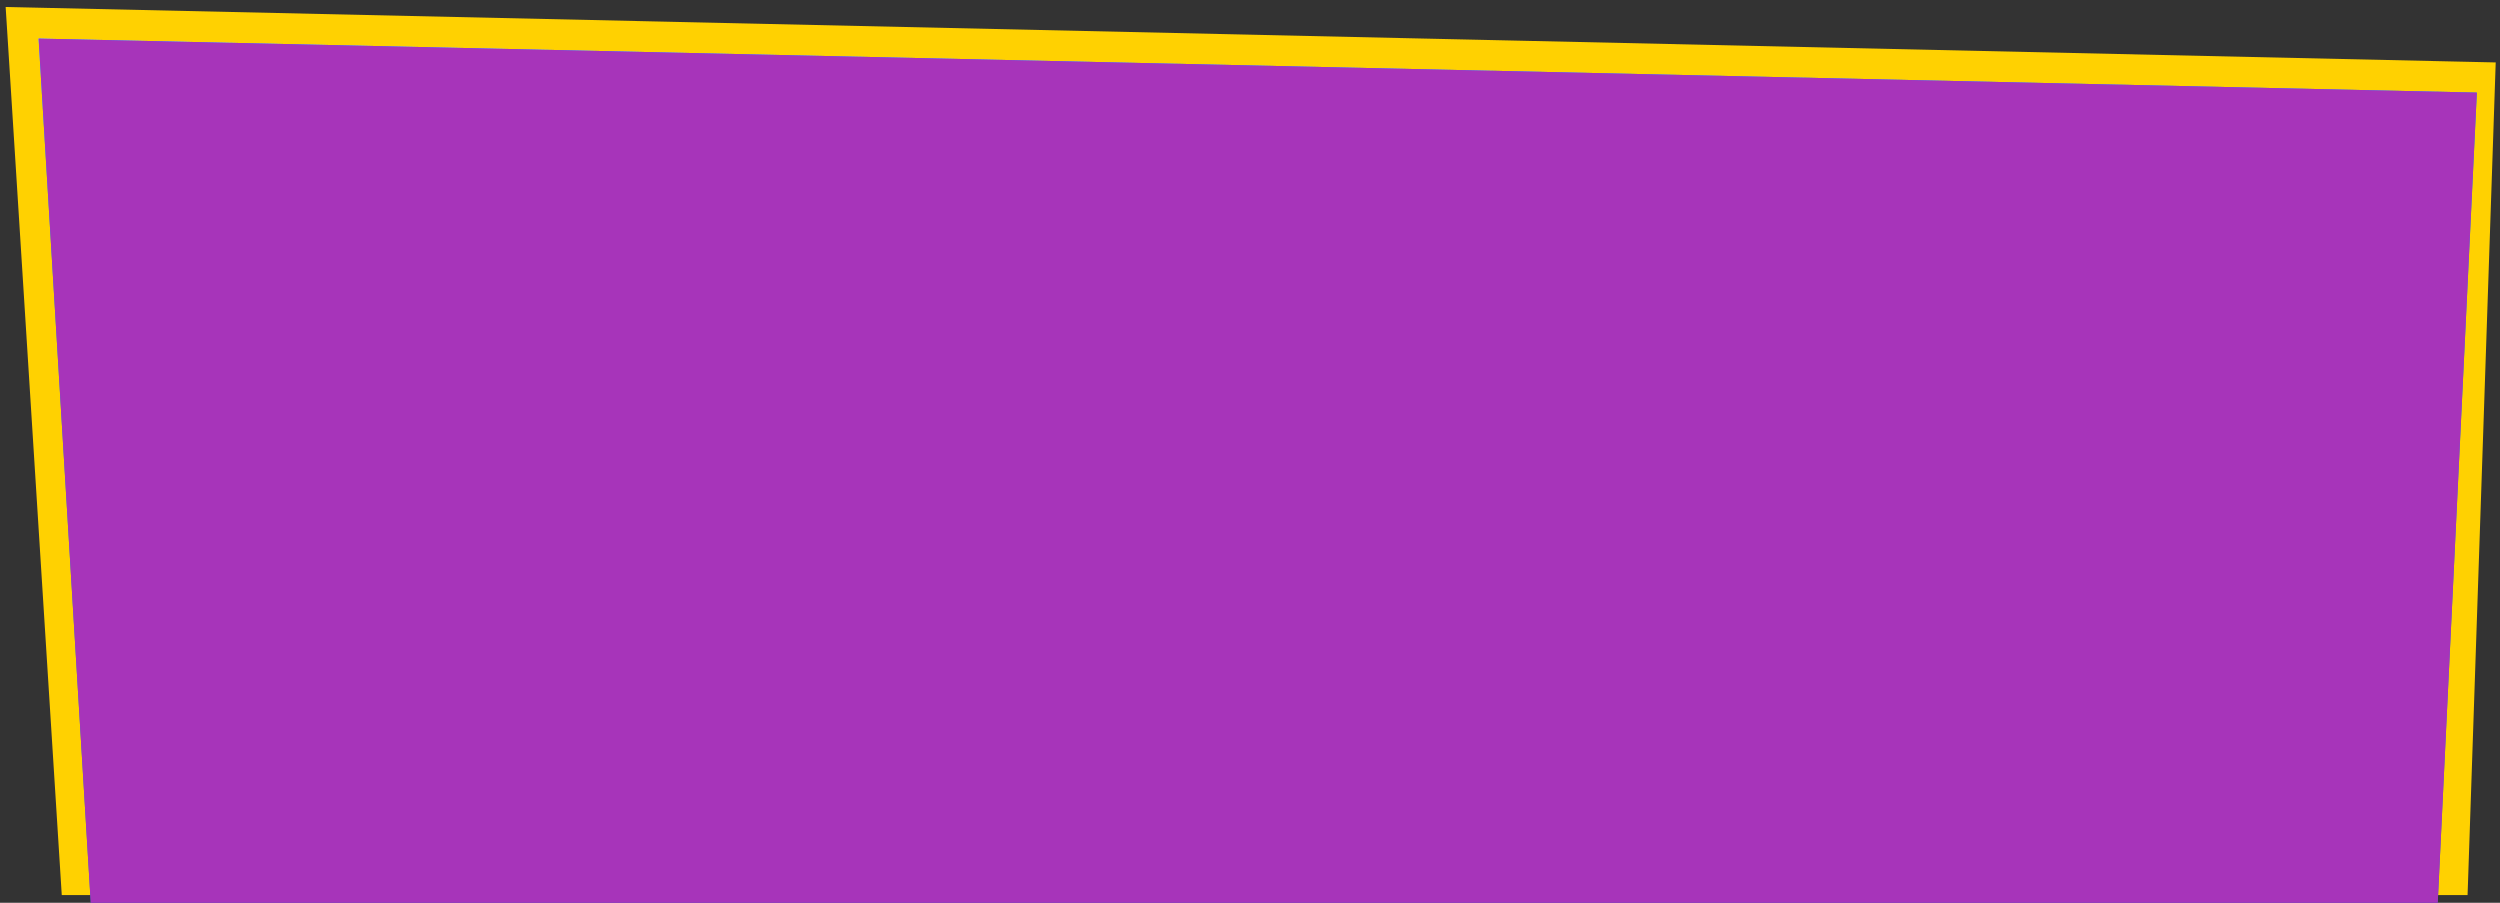
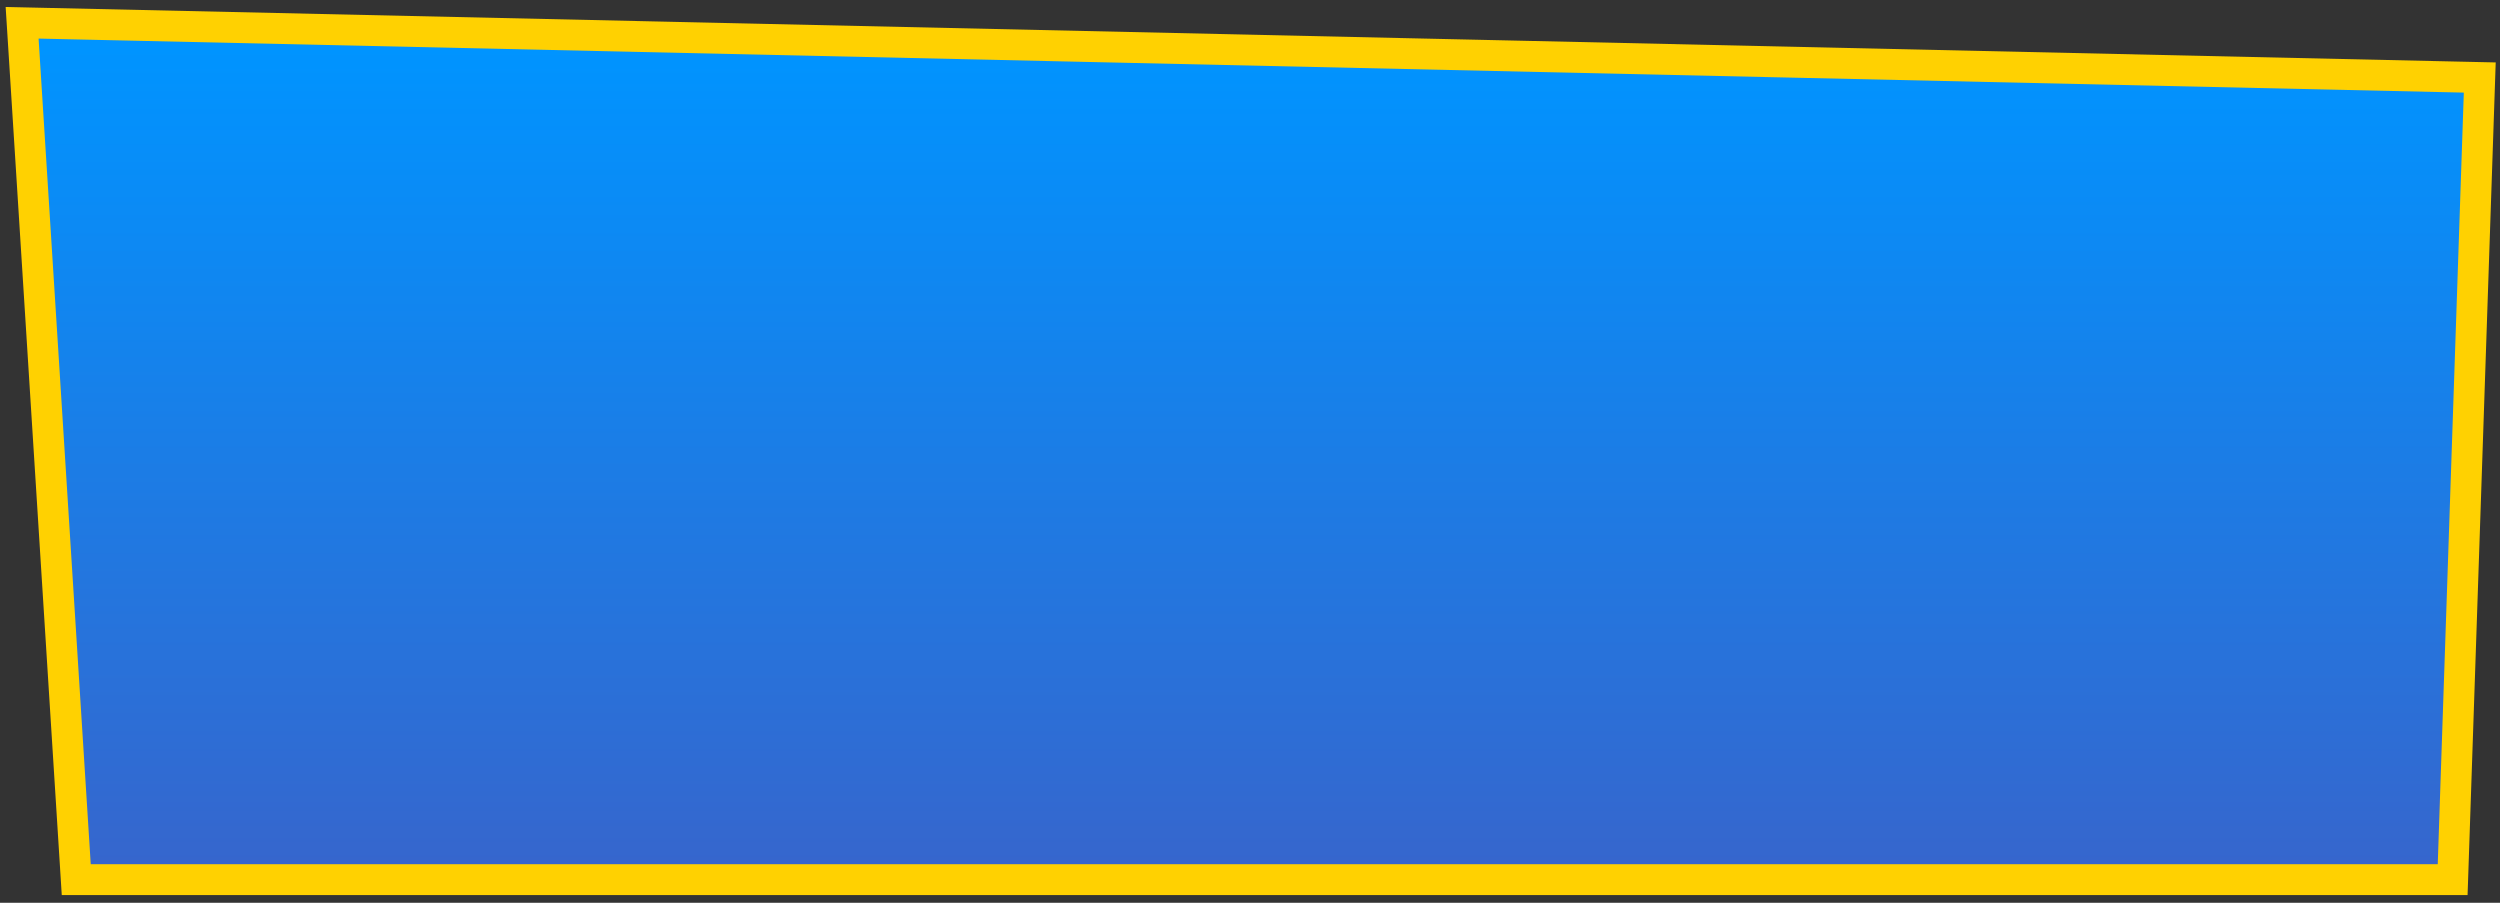
<svg xmlns="http://www.w3.org/2000/svg" fill="none" height="100%" overflow="visible" preserveAspectRatio="none" style="display: block;" viewBox="0 0 324 117" width="100%">
  <rect x="0" y="0" width="324" height="117" fill="#333333" stroke="none" />
  <g id="active tab">
    <g id="Rectangle 288">
      <path d="M5.045 3.001L319.354 10.001L321.377 10.046L321.309 12.067L317.93 112.067L317.864 114H9.882L9.764 112.126L3.004 5.126L2.866 2.952L5.045 3.001Z" fill="url(#paint0_linear_0_172)" />
-       <path d="M5.045 3.001L319.354 10.001L321.377 10.046L321.309 12.067L317.93 112.067L317.864 114H9.882L9.764 112.126L3.004 5.126L2.866 2.952L5.045 3.001Z" fill="url(#paint1_linear_0_172)" />
      <path d="M5.045 3.001L319.354 10.001L321.377 10.046L321.309 12.067L317.93 112.067L317.864 114H9.882L9.764 112.126L3.004 5.126L2.866 2.952L5.045 3.001Z" stroke="#FFD101" stroke-width="4" />
    </g>
    <g id="Rectangle 287">
-       <path d="M5 5L321 12L315.93 117H11.759L5 5Z" fill="url(#paint2_linear_0_172)" />
-       <path d="M5 5L321 12L315.93 117H11.759L5 5Z" fill="#A734BA" />
-     </g>
+       </g>
  </g>
  <defs>
    <linearGradient gradientUnits="userSpaceOnUse" id="paint0_linear_0_172" x1="163.845" x2="163.845" y1="6" y2="112">
      <stop stop-color="#0094FF" />
      <stop offset="1" stop-color="#3666CD" />
    </linearGradient>
    <linearGradient gradientUnits="userSpaceOnUse" id="paint1_linear_0_172" x1="162.155" x2="162.155" y1="4" y2="112">
      <stop stop-color="white" />
      <stop offset="1" stop-color="white" stop-opacity="0" />
    </linearGradient>
    <linearGradient gradientUnits="userSpaceOnUse" id="paint2_linear_0_172" x1="163.845" x2="163.845" y1="6" y2="117">
      <stop stop-color="#0094FF" />
      <stop offset="1" stop-color="#3666CD" />
    </linearGradient>
  </defs>
</svg>